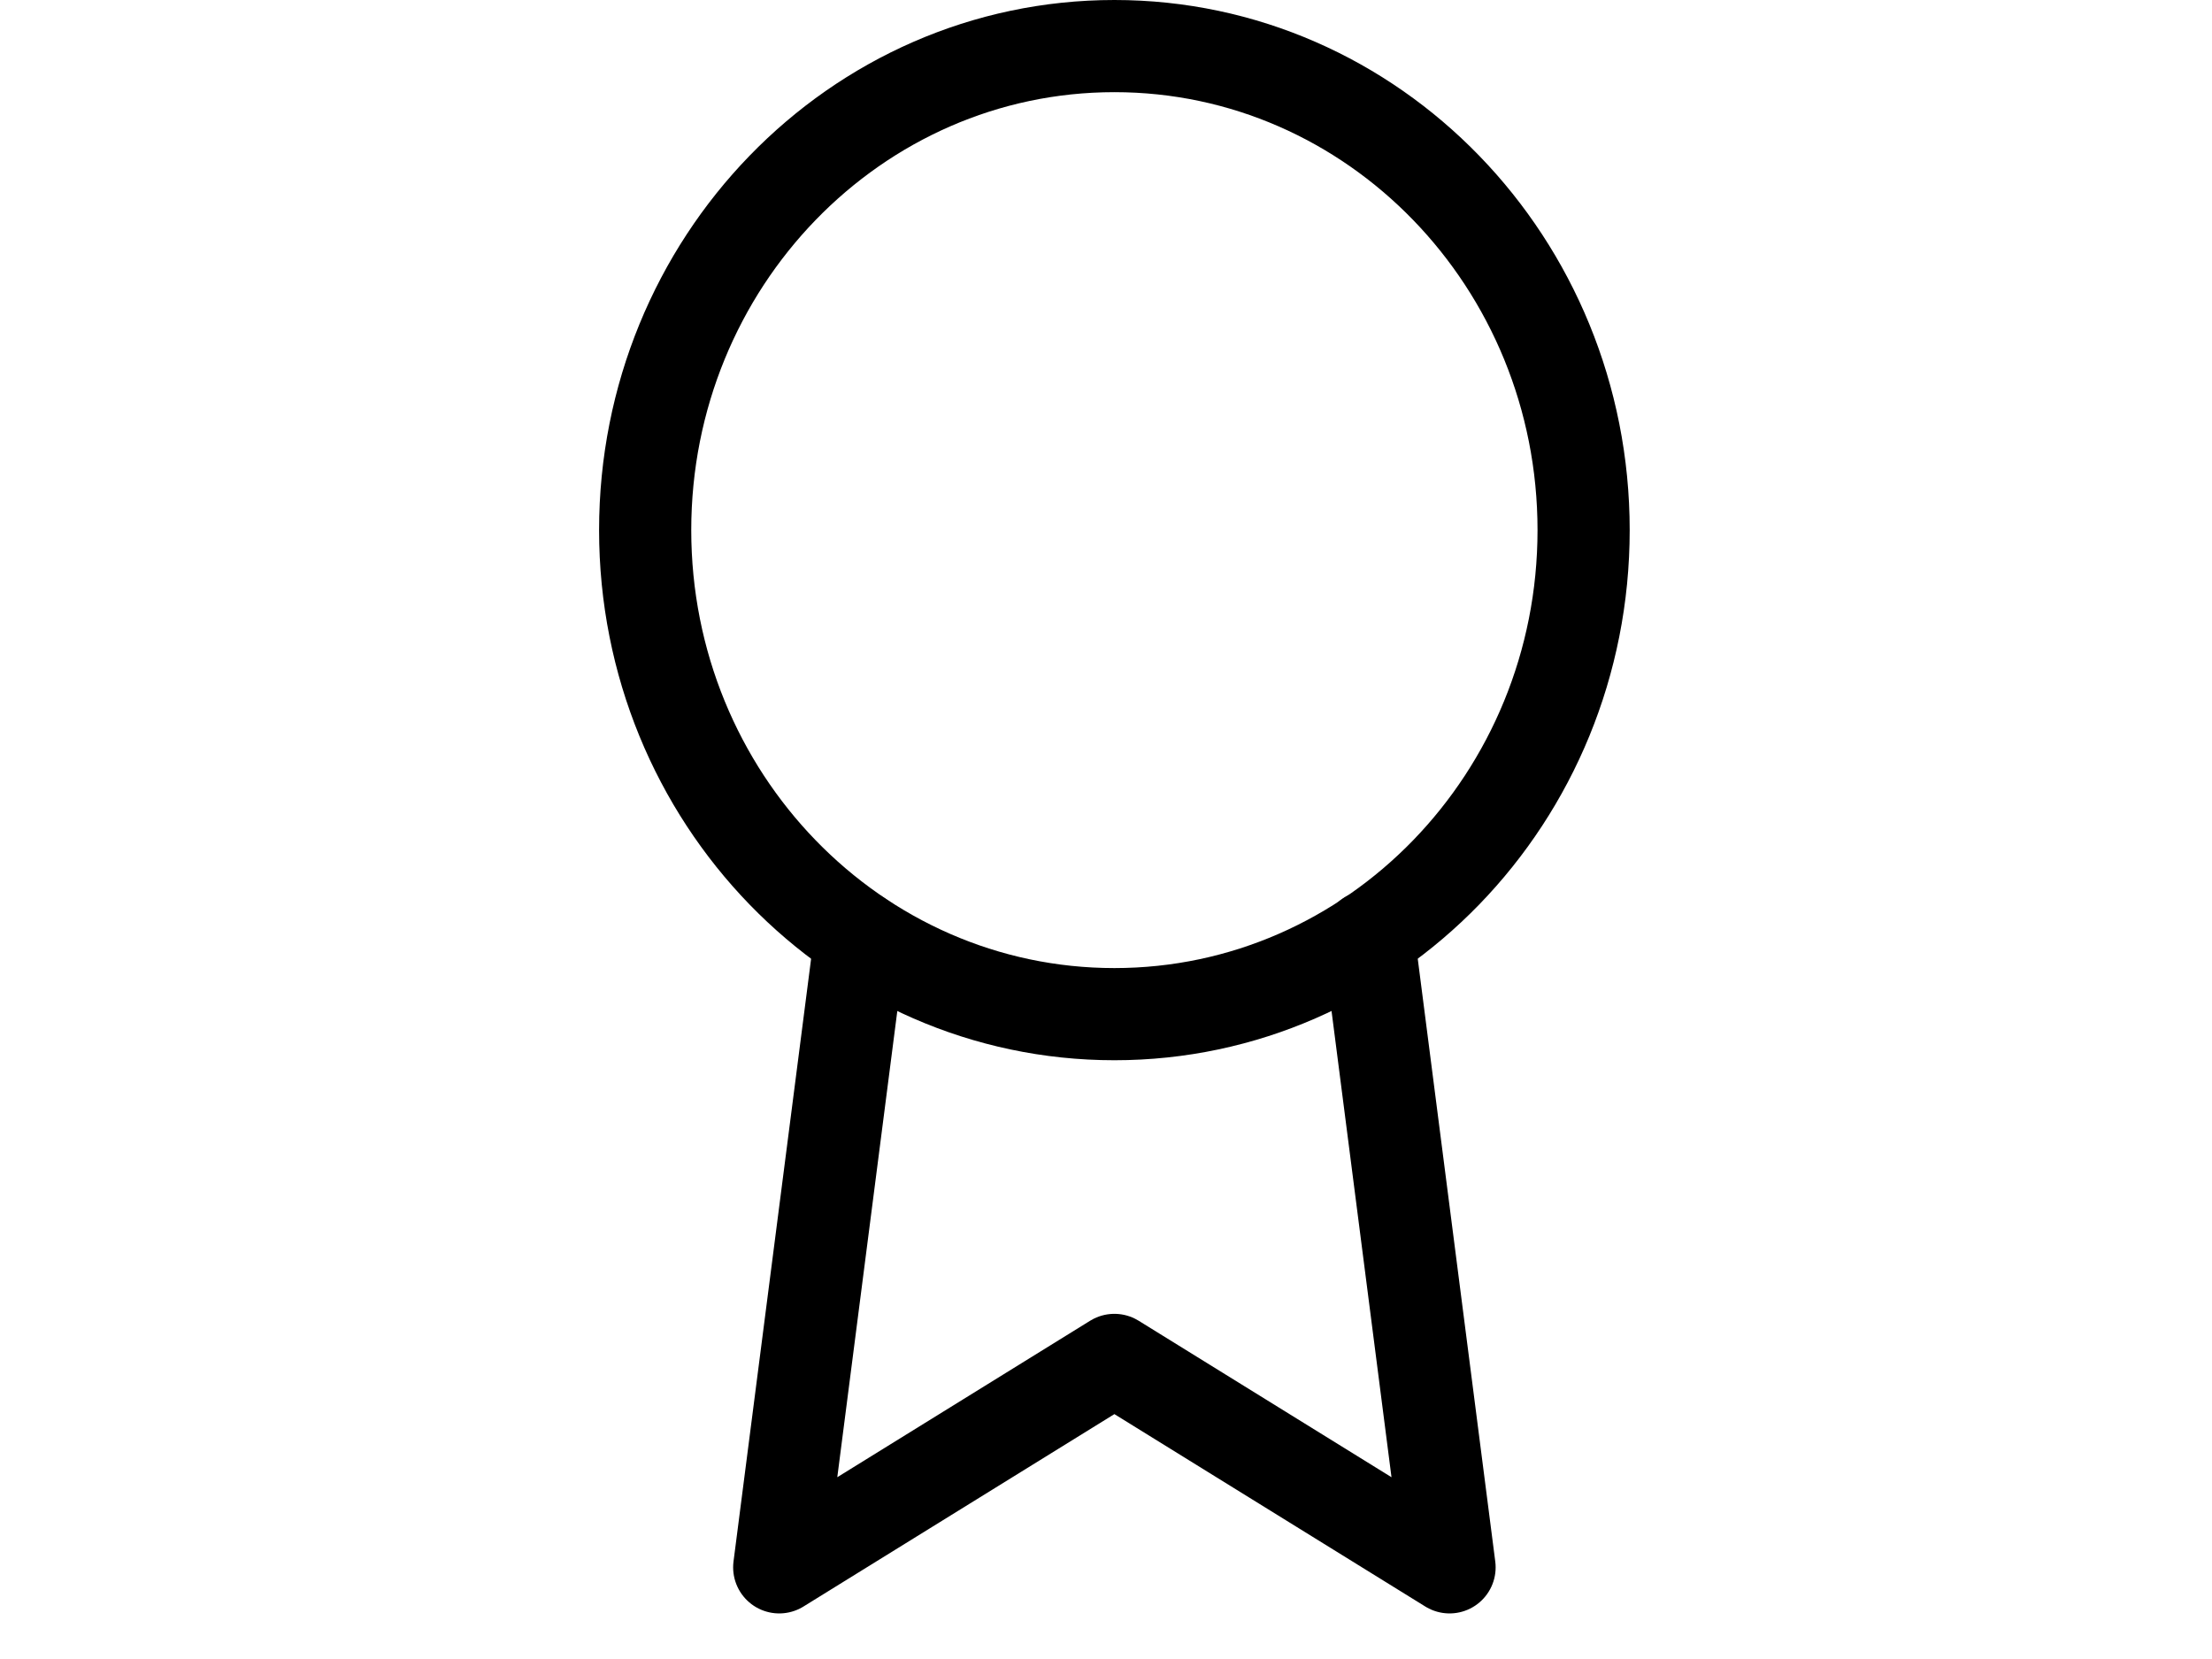
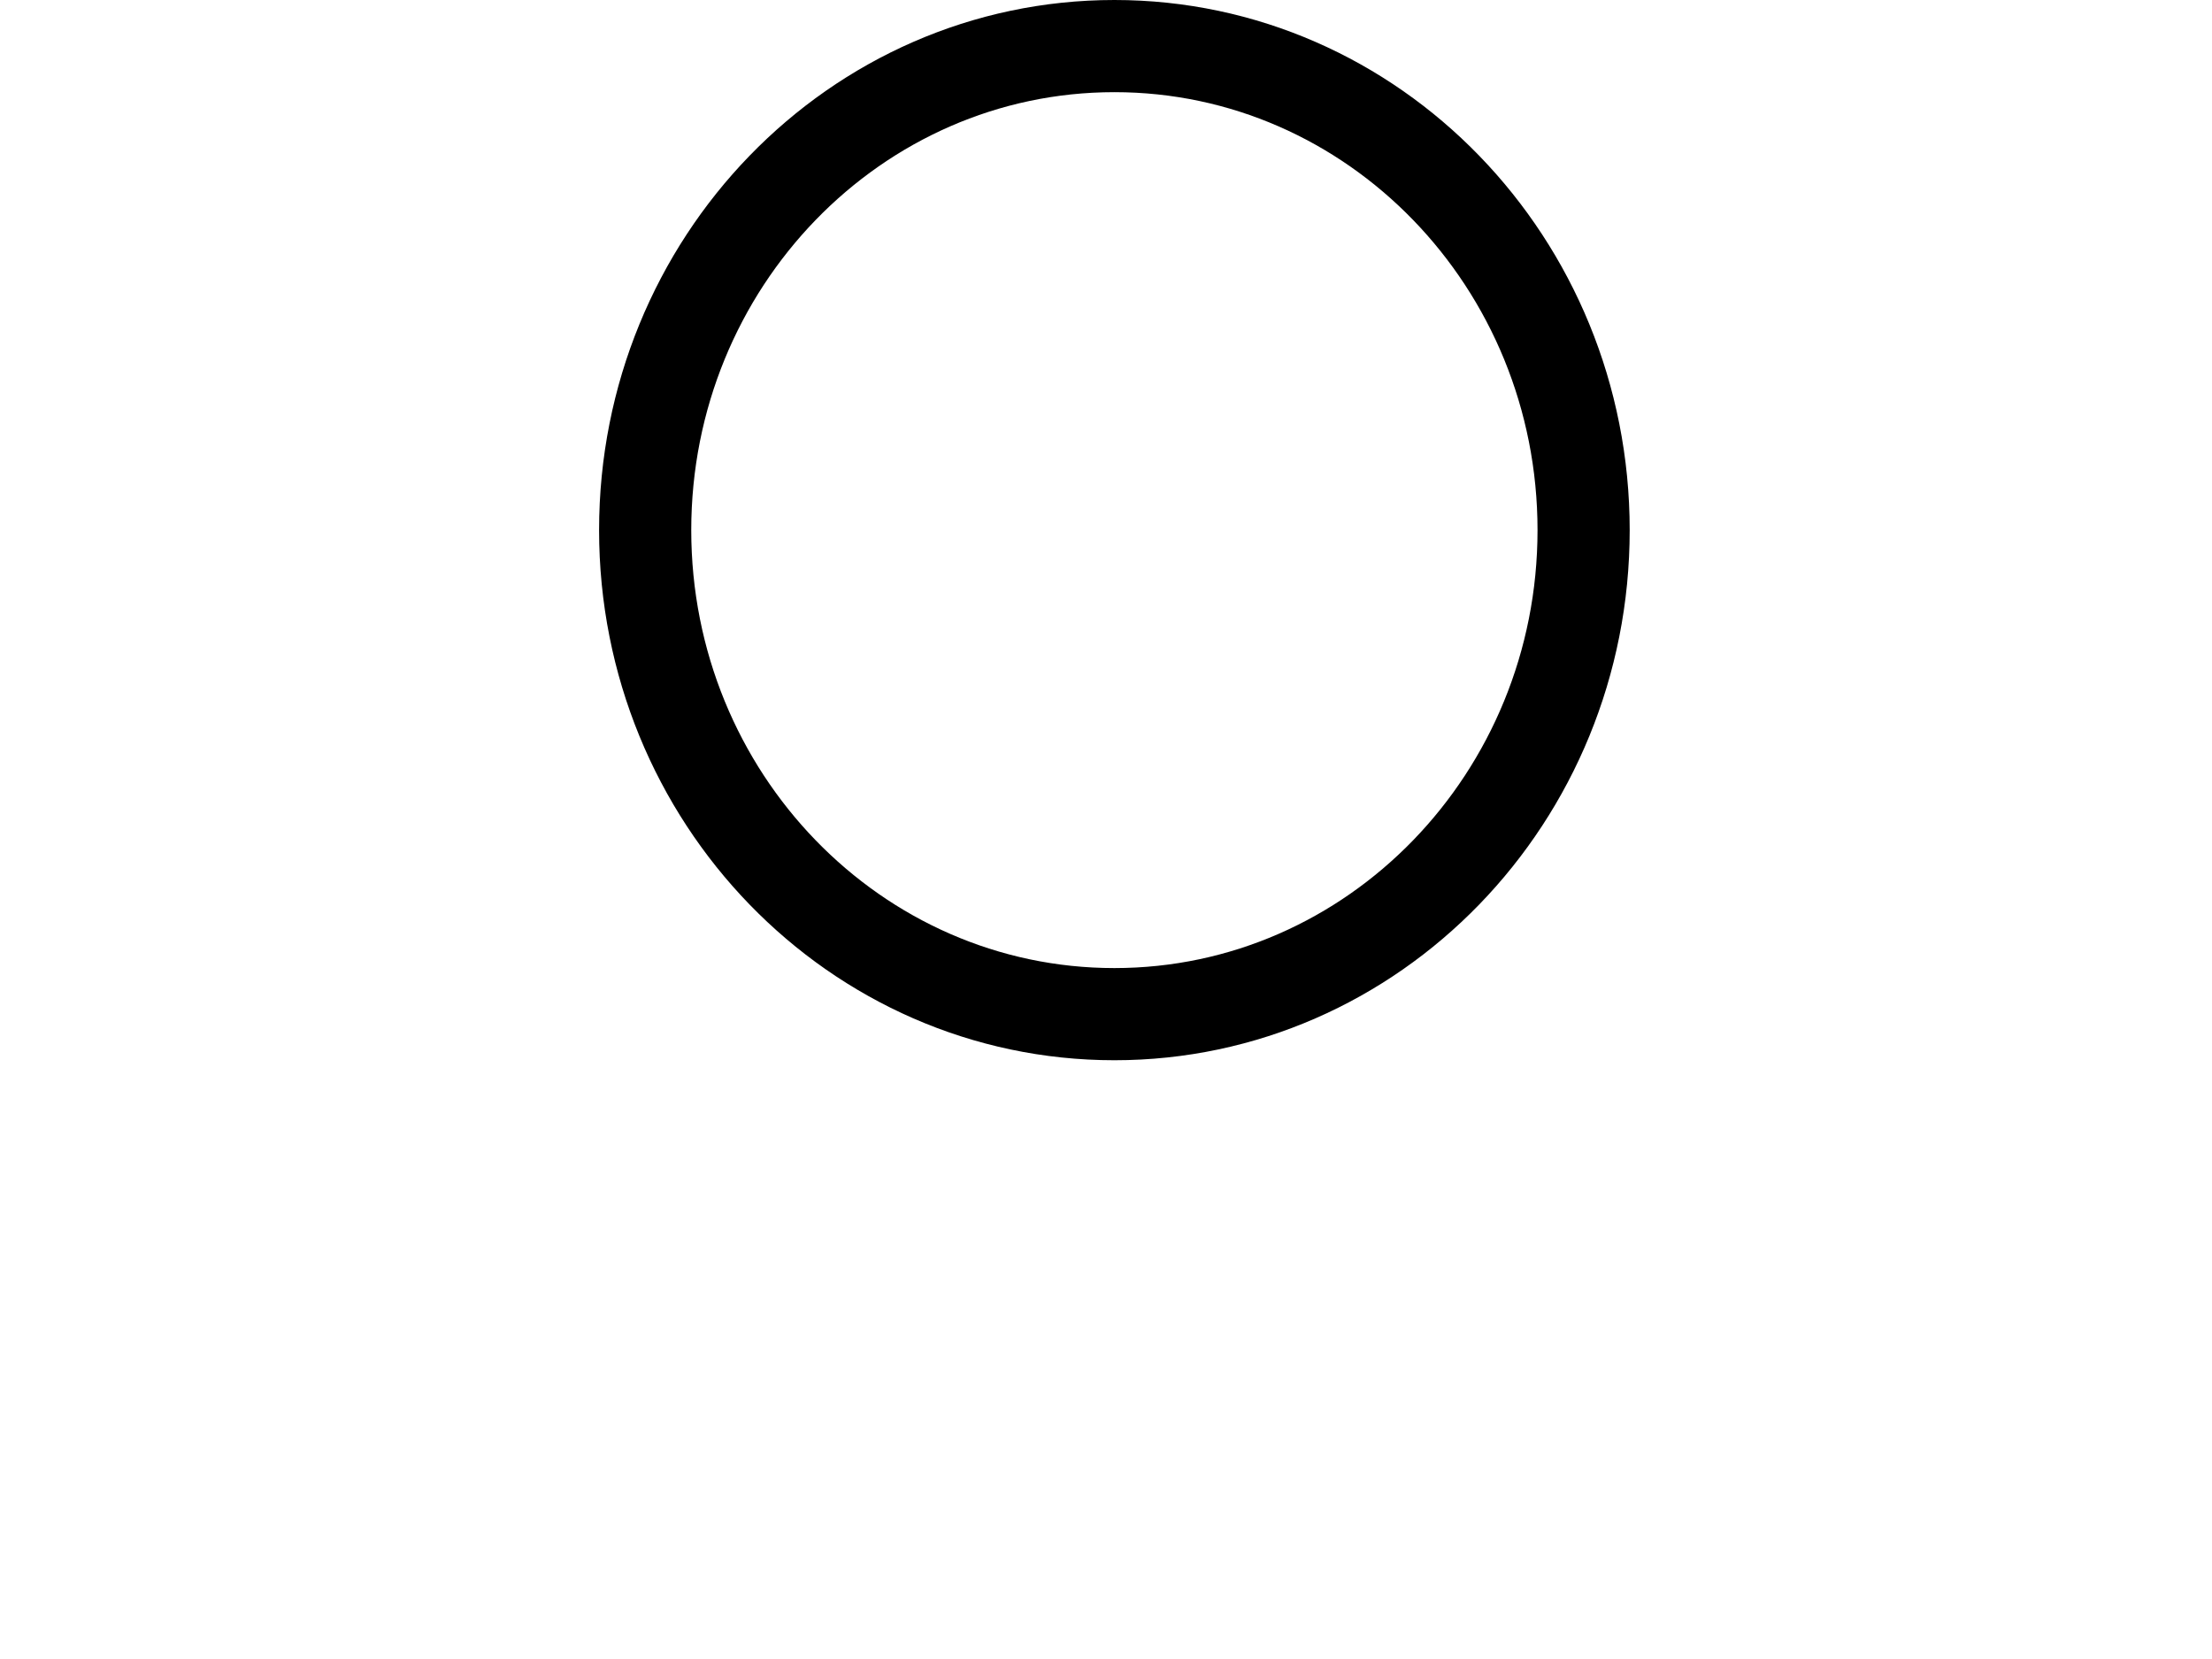
<svg xmlns="http://www.w3.org/2000/svg" width="48" height="36" viewBox="0 0 48 36" fill="none">
  <path d="M24.182 22.007C29.805 22.007 34.364 17.305 34.364 11.504C34.364 5.703 29.805 1 24.182 1C18.559 1 14 5.703 14 11.504C14 17.305 18.559 22.007 24.182 22.007Z" stroke="black" stroke-width="2" stroke-linecap="round" stroke-linejoin="round" />
-   <path d="M18.669 20.341L16.909 34.011L24.182 29.51L31.455 34.011L29.695 20.326" stroke="black" stroke-width="2" stroke-linecap="round" stroke-linejoin="round" />
</svg>